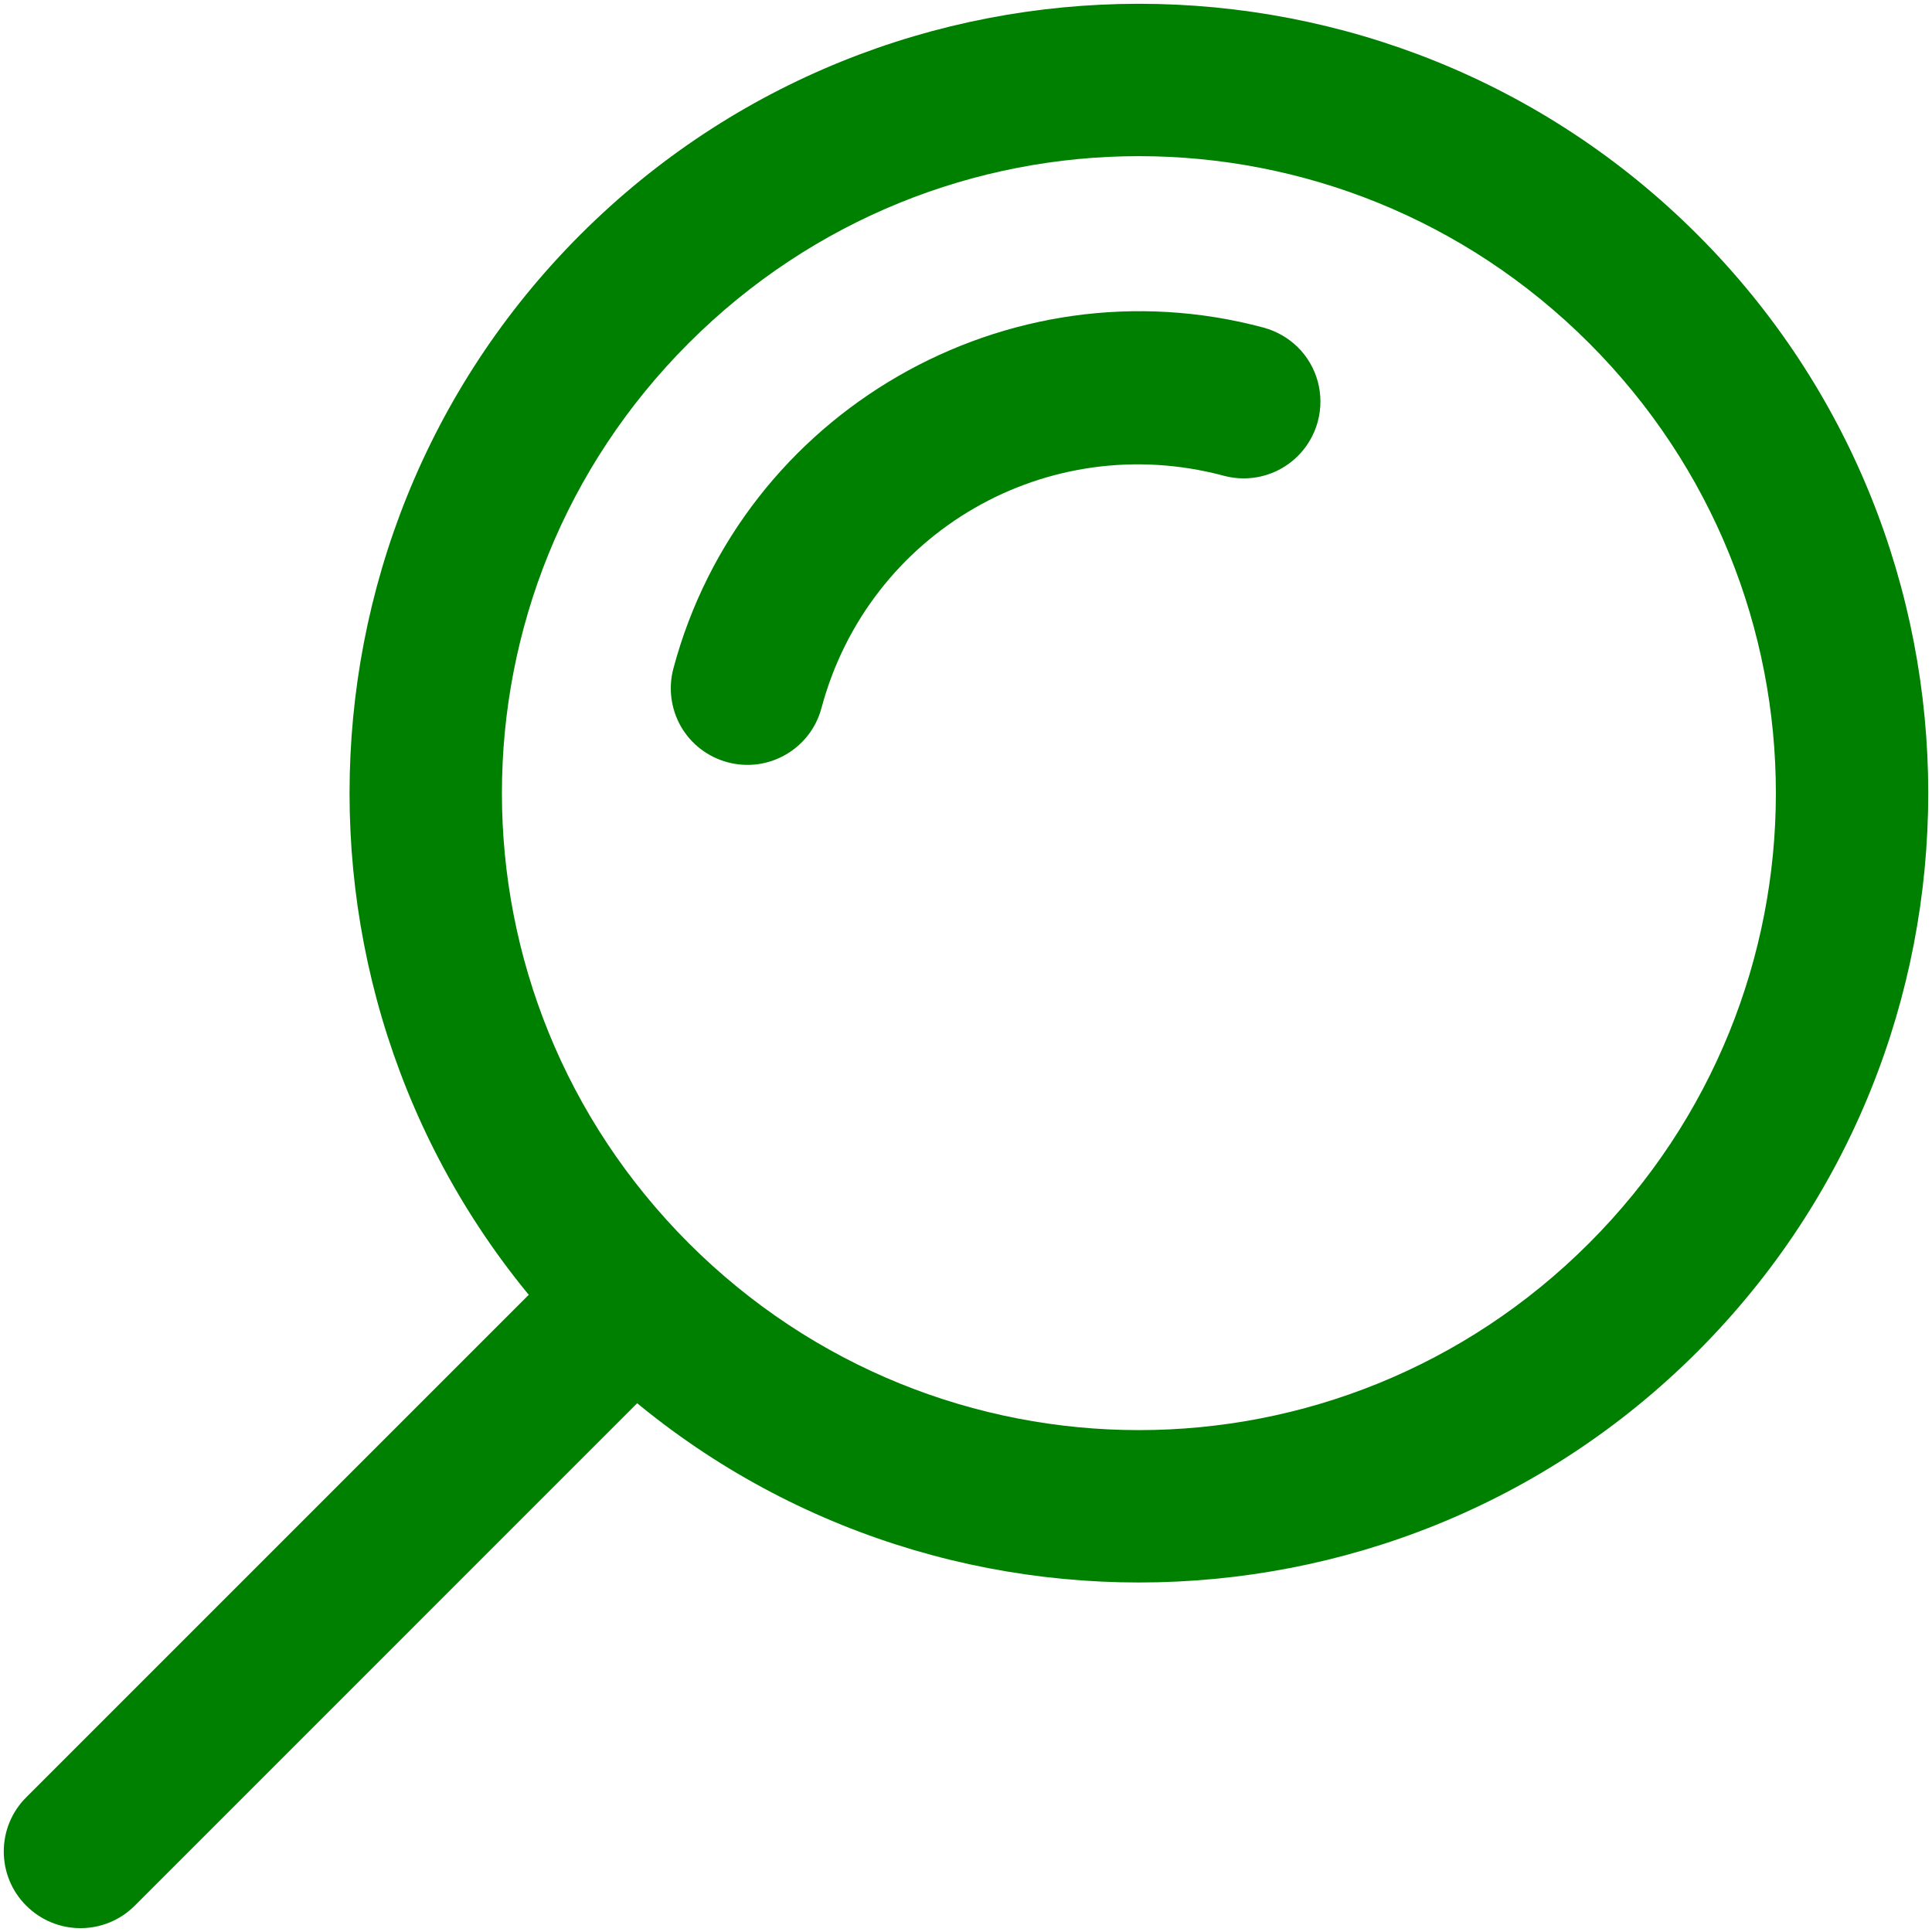
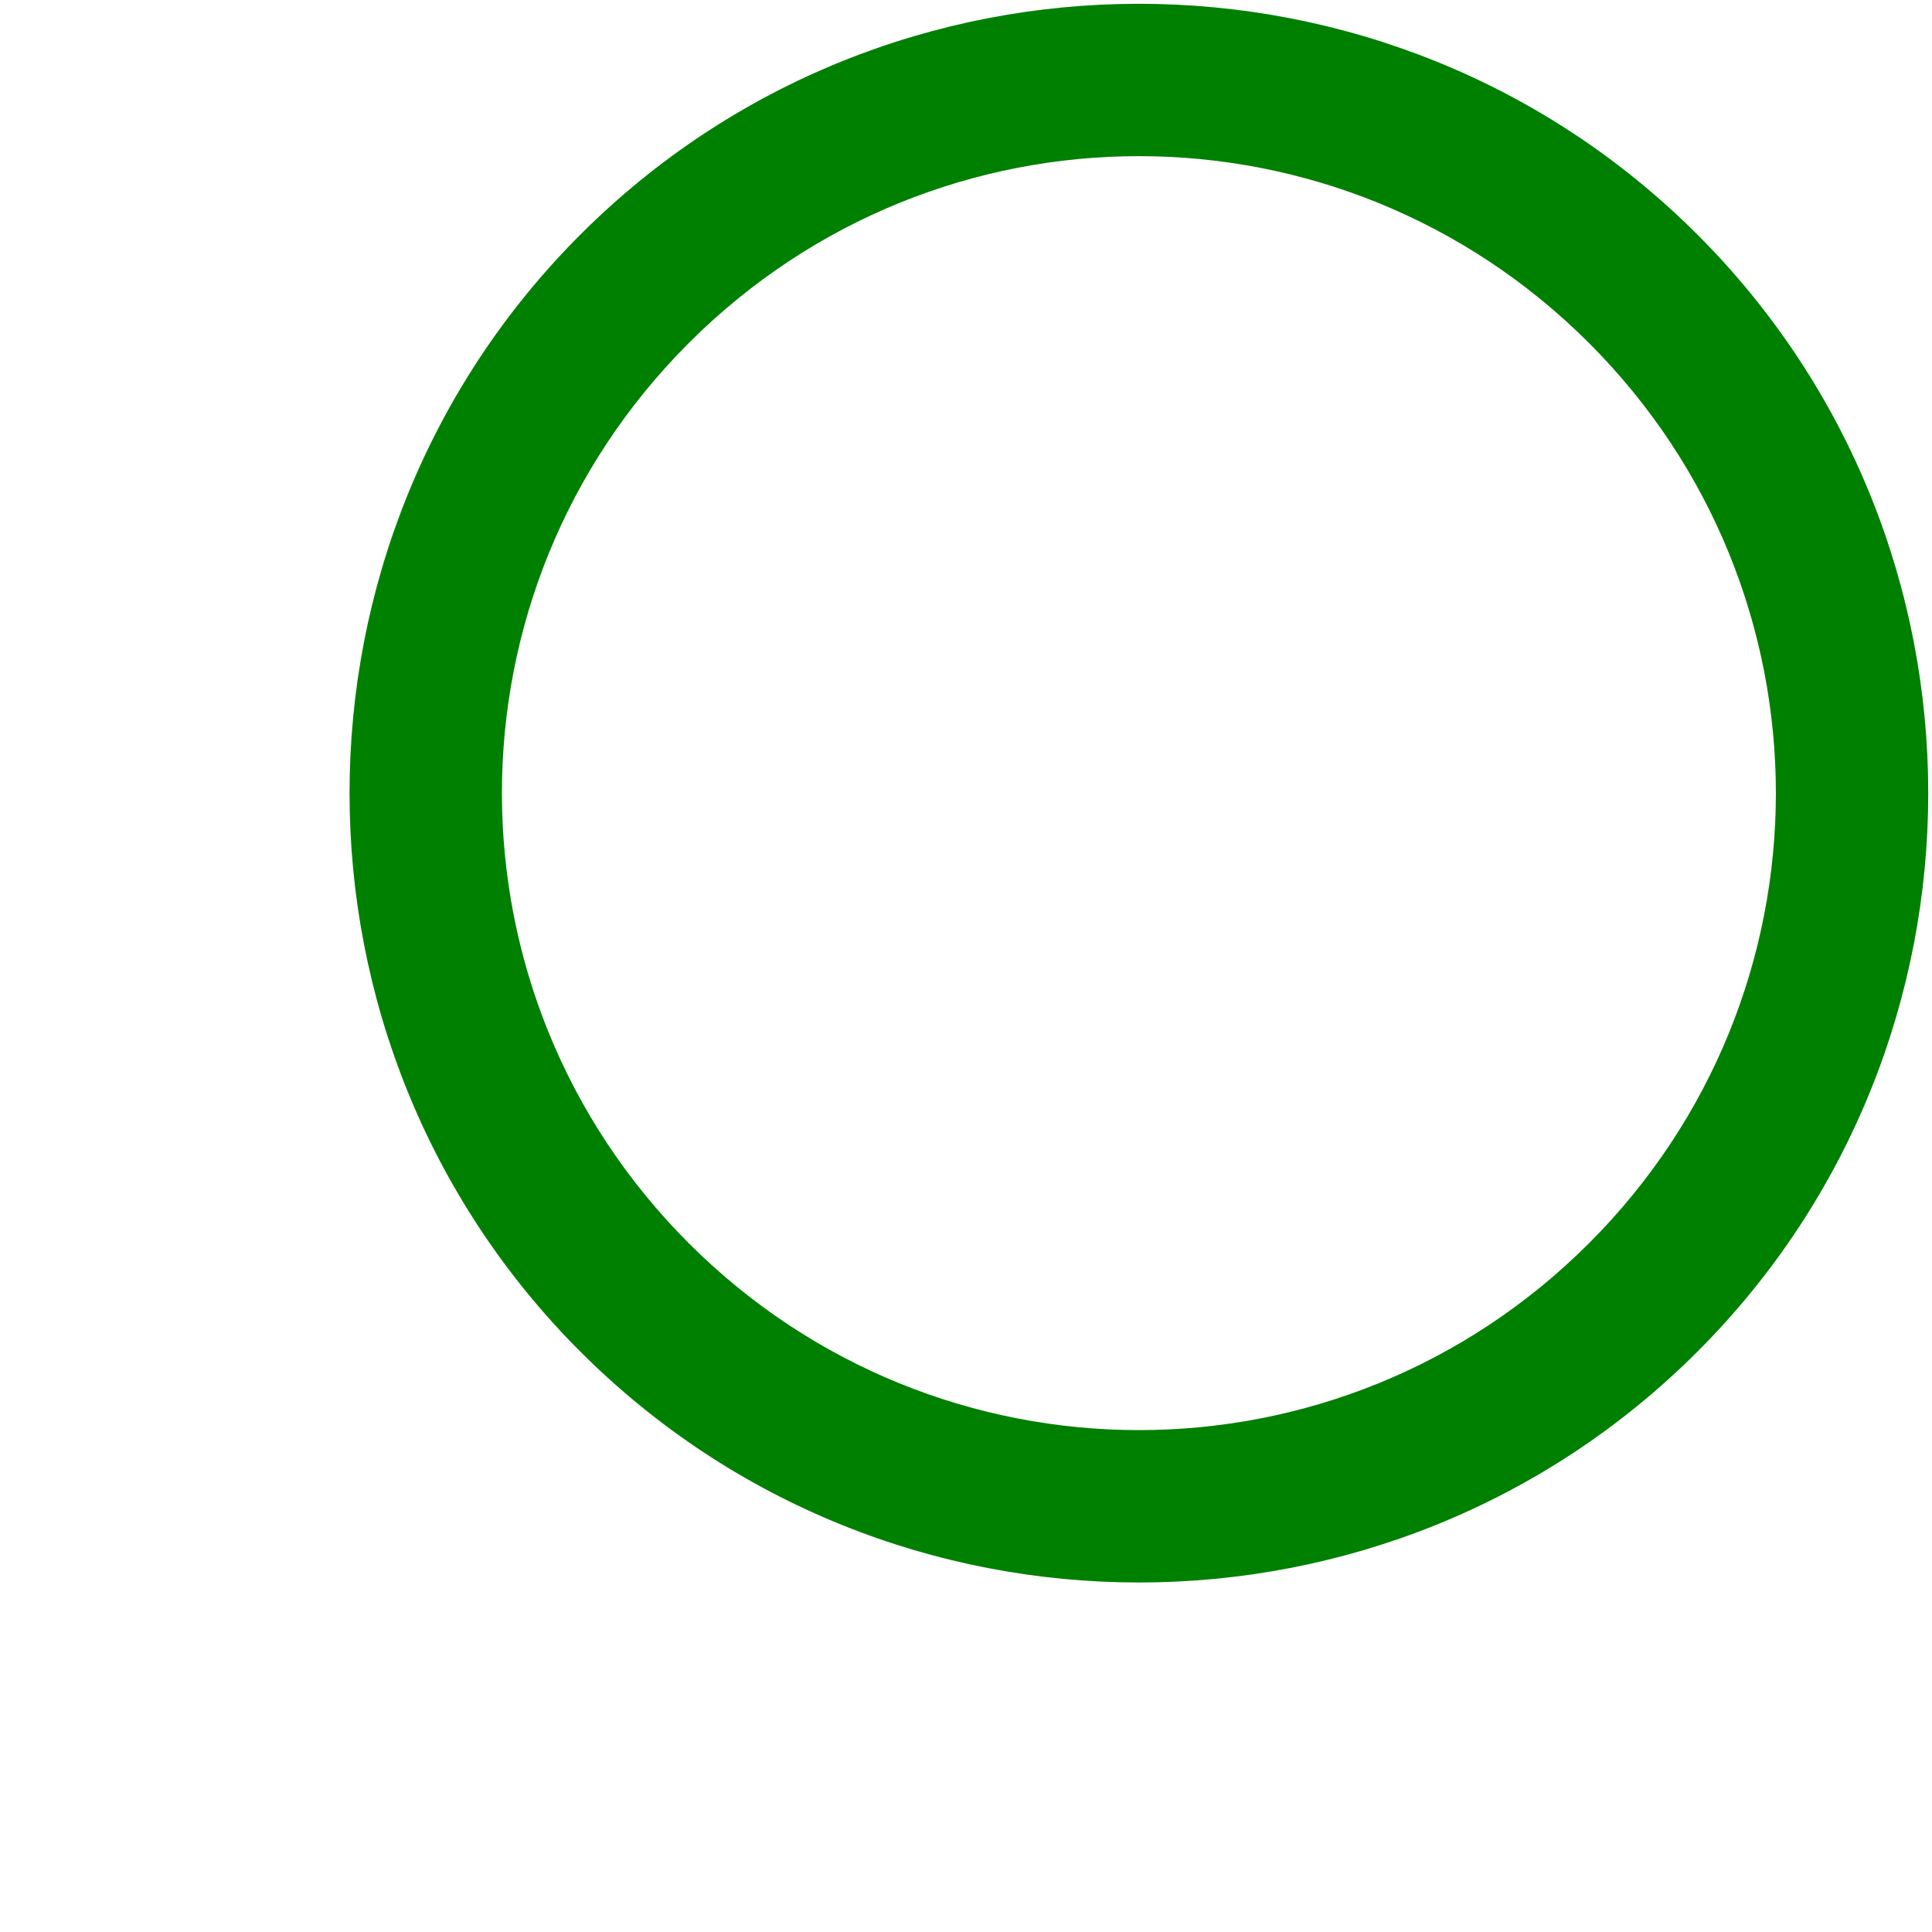
<svg xmlns="http://www.w3.org/2000/svg" width="60" height="60" viewBox="0 0 60 60" fill="none">
  <path d="M52.715 7.286C43.157 -2.272 27.582 -2.272 18.024 7.286C8.466 16.844 8.466 32.419 18.024 41.977C27.583 51.535 43.158 51.535 52.715 41.977C62.273 32.418 62.273 16.843 52.715 7.286ZM49.348 10.653C57.086 18.391 57.086 30.872 49.348 38.61C41.61 46.348 29.133 46.348 21.391 38.61C13.653 30.868 13.653 18.391 21.391 10.653C29.13 2.915 41.606 2.915 49.348 10.653Z" fill="#008000" />
-   <path d="M19.101 38.5C18.476 38.504 17.875 38.754 17.433 39.199L0.816 55.816C0.367 56.261 0.117 56.867 0.117 57.499C0.117 58.132 0.367 58.738 0.816 59.183C1.746 60.113 3.254 60.113 4.184 59.183L20.8 42.566C21.73 41.637 21.73 40.129 20.8 39.195C20.351 38.746 19.738 38.496 19.101 38.5L19.101 38.5Z" fill="#008000" />
-   <path d="M40.3 10.779C40.004 10.49 39.64 10.283 39.242 10.174C31.285 8.041 23.043 12.799 20.914 20.756C20.75 21.365 20.835 22.017 21.148 22.564C21.464 23.111 21.984 23.509 22.597 23.673C23.867 24.013 25.172 23.259 25.511 21.99C26.976 16.521 32.539 13.31 38.007 14.775C38.62 14.939 39.269 14.853 39.816 14.537C40.363 14.22 40.761 13.701 40.925 13.091C41.148 12.263 40.91 11.38 40.3 10.779L40.3 10.779Z" fill="#008000" />
</svg>